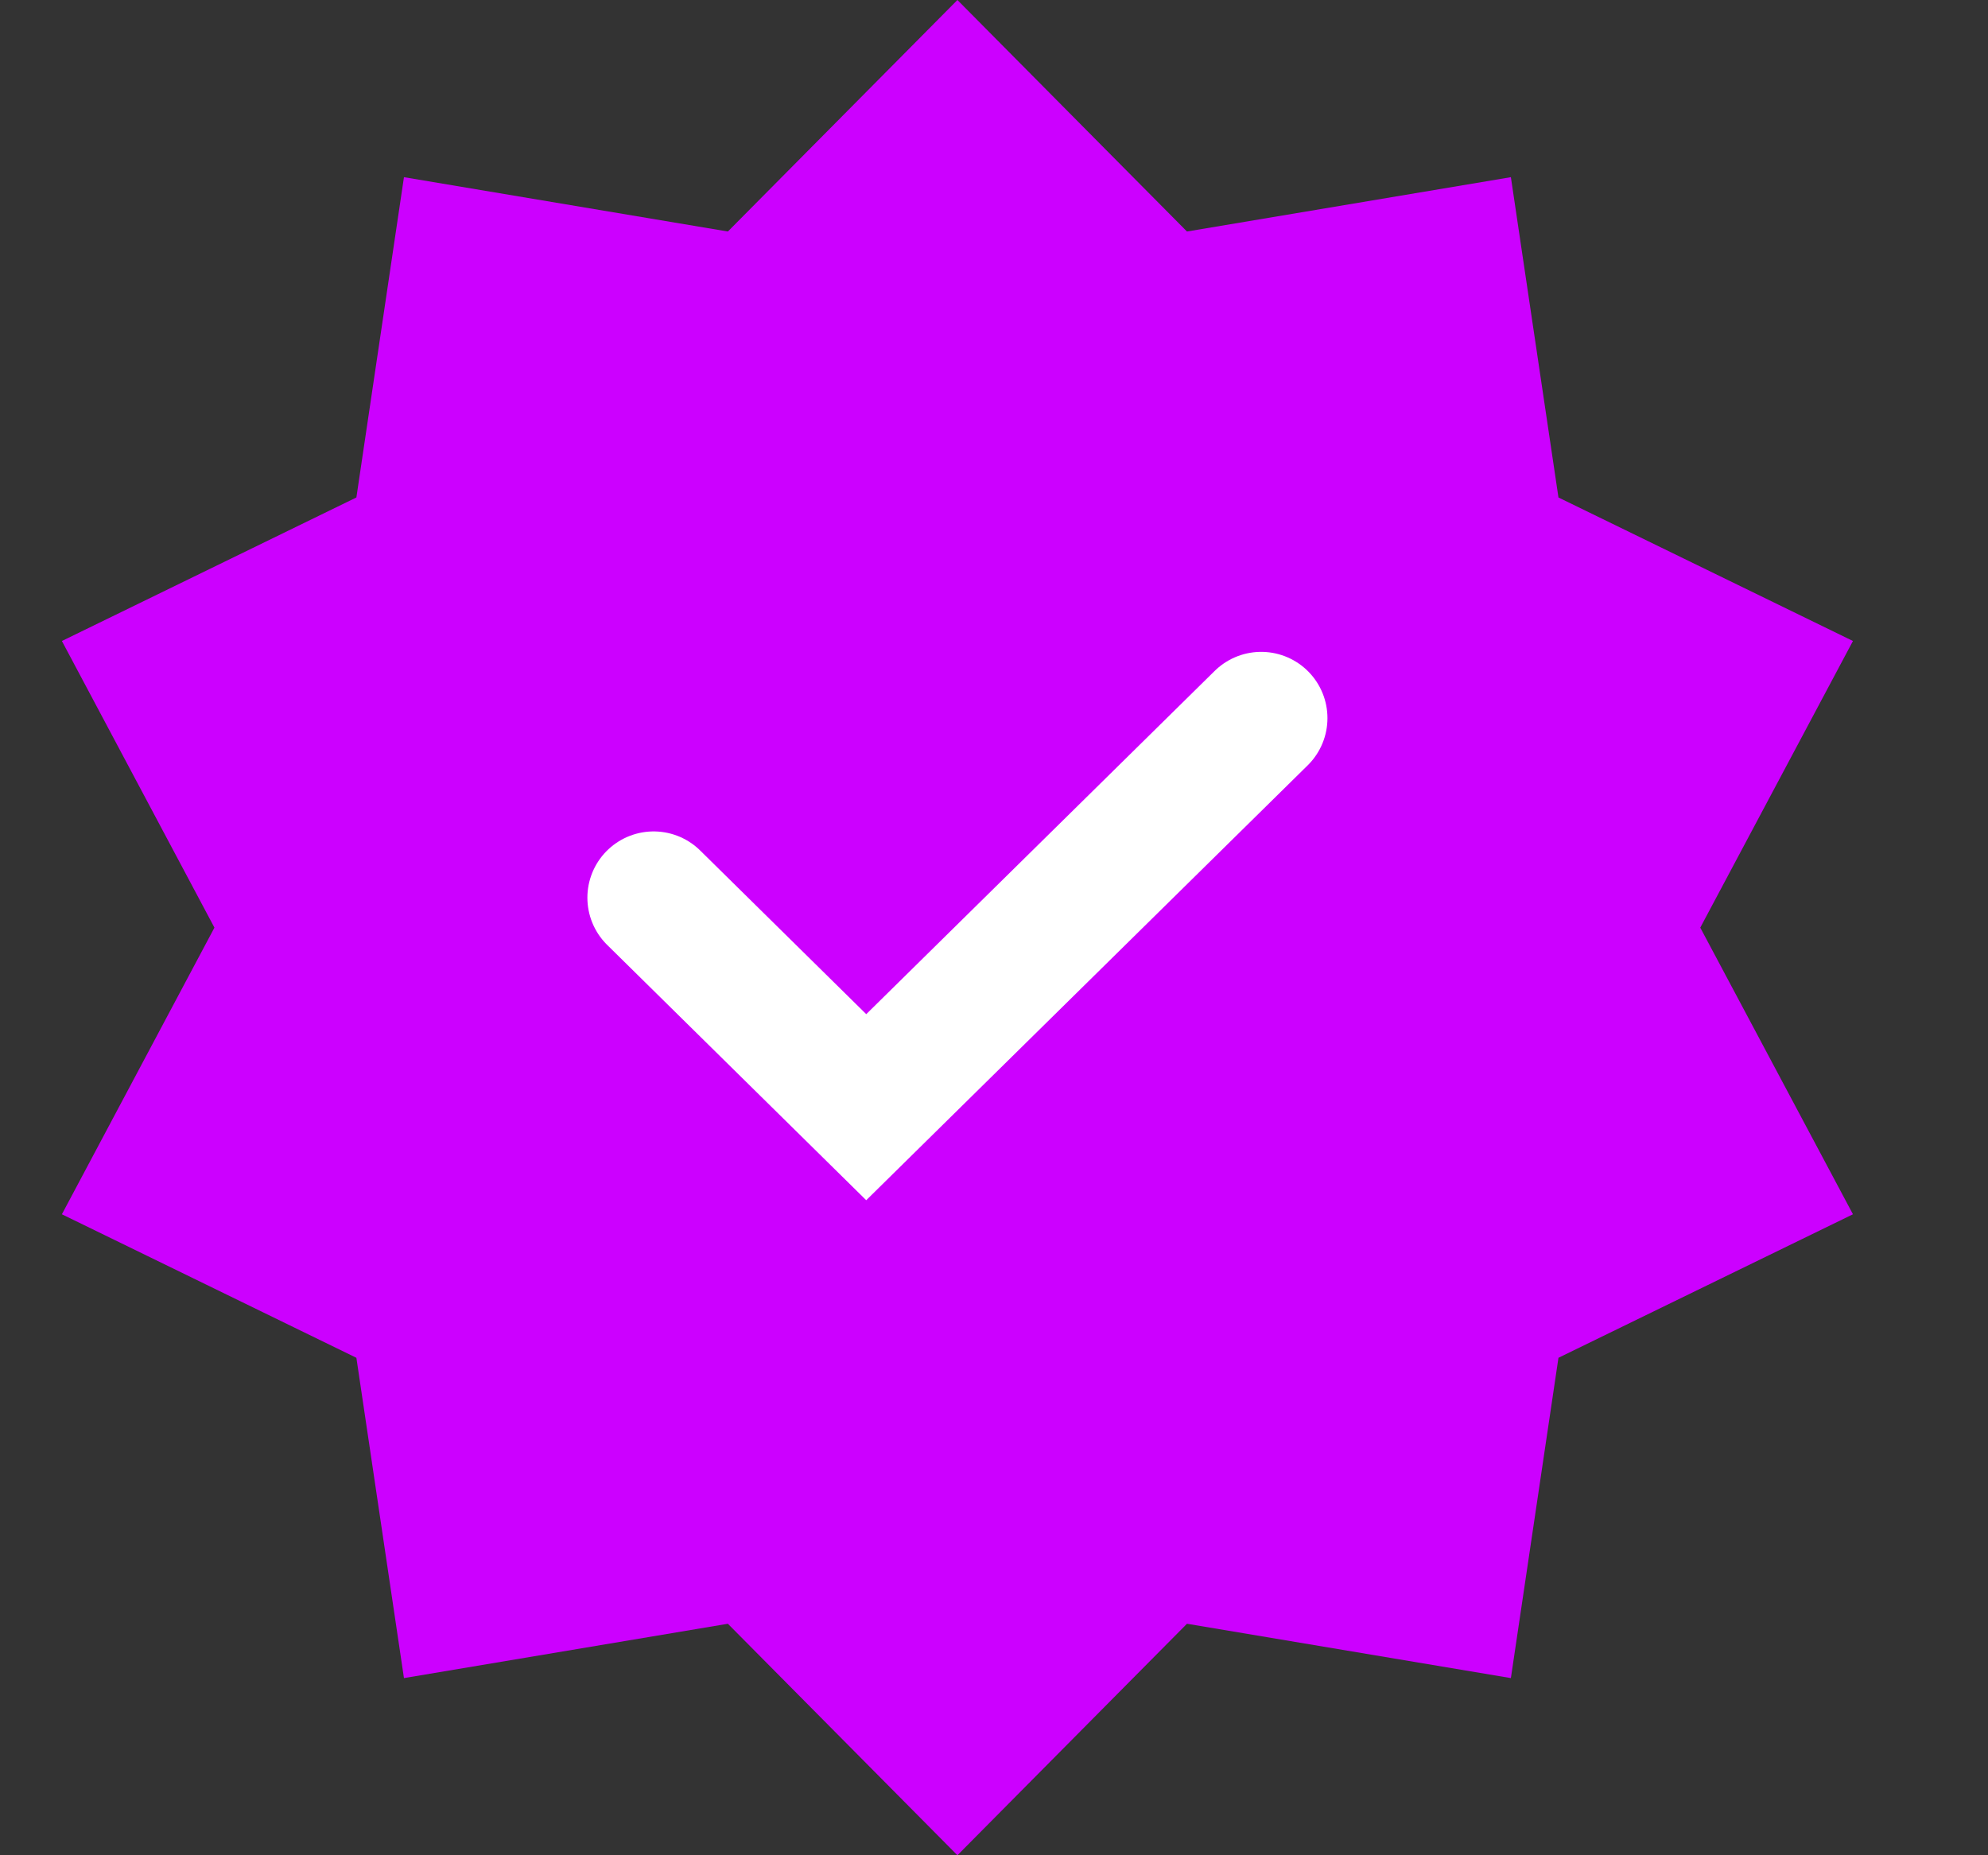
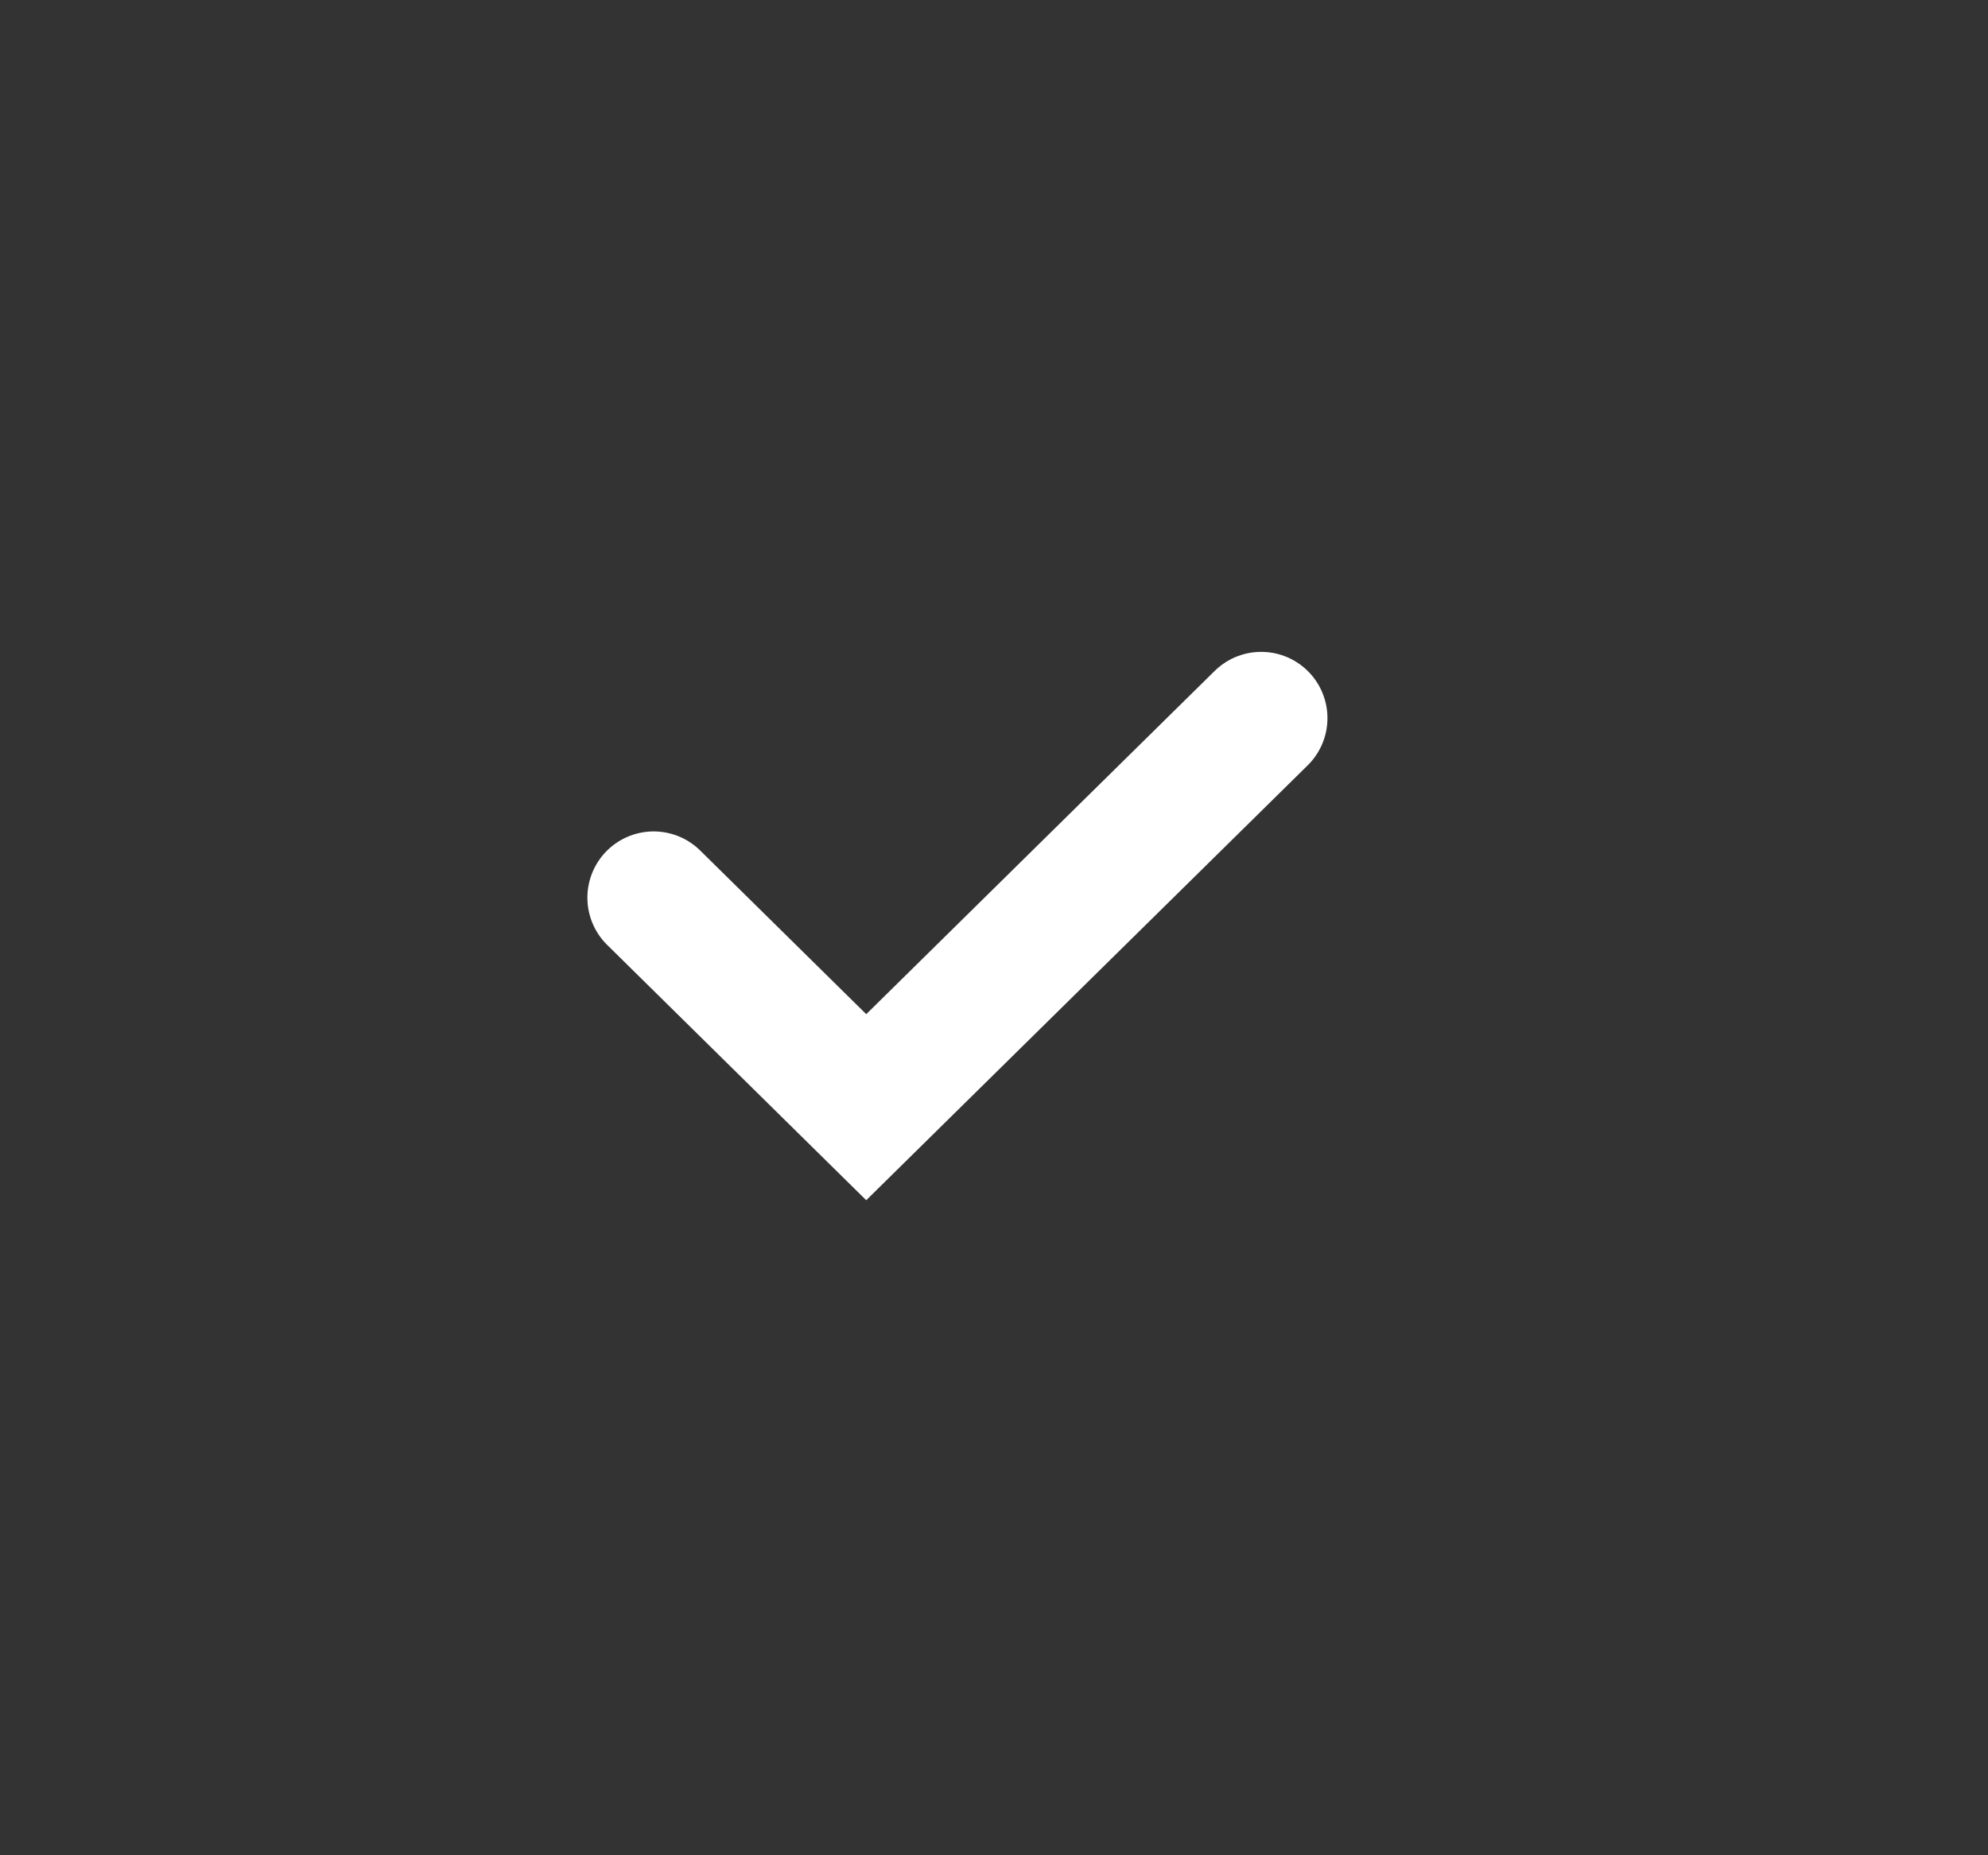
<svg xmlns="http://www.w3.org/2000/svg" width="15" height="14" viewBox="0 0 15 14" fill="none">
  <rect x="0" y="0" width="15" height="14" fill="#333333" stroke="none" />
  <g id="Group 29">
-     <path id="Star 11" d="M7.224 0L8.956 1.747L11.4 1.337L11.759 3.754L13.981 4.837L12.829 7L13.981 9.163L11.759 10.246L11.4 12.663L8.956 12.253L7.224 14L5.492 12.253L3.048 12.663L2.689 10.246L0.467 9.163L1.618 7L0.467 4.837L2.689 3.754L3.048 1.337L5.492 1.747L7.224 0Z" fill="#CC00FF" />
    <path id="Vector 58" d="M4.932 6.774L6.536 8.355L9.516 5.419" stroke="white" stroke-linecap="round" />
  </g>
</svg>